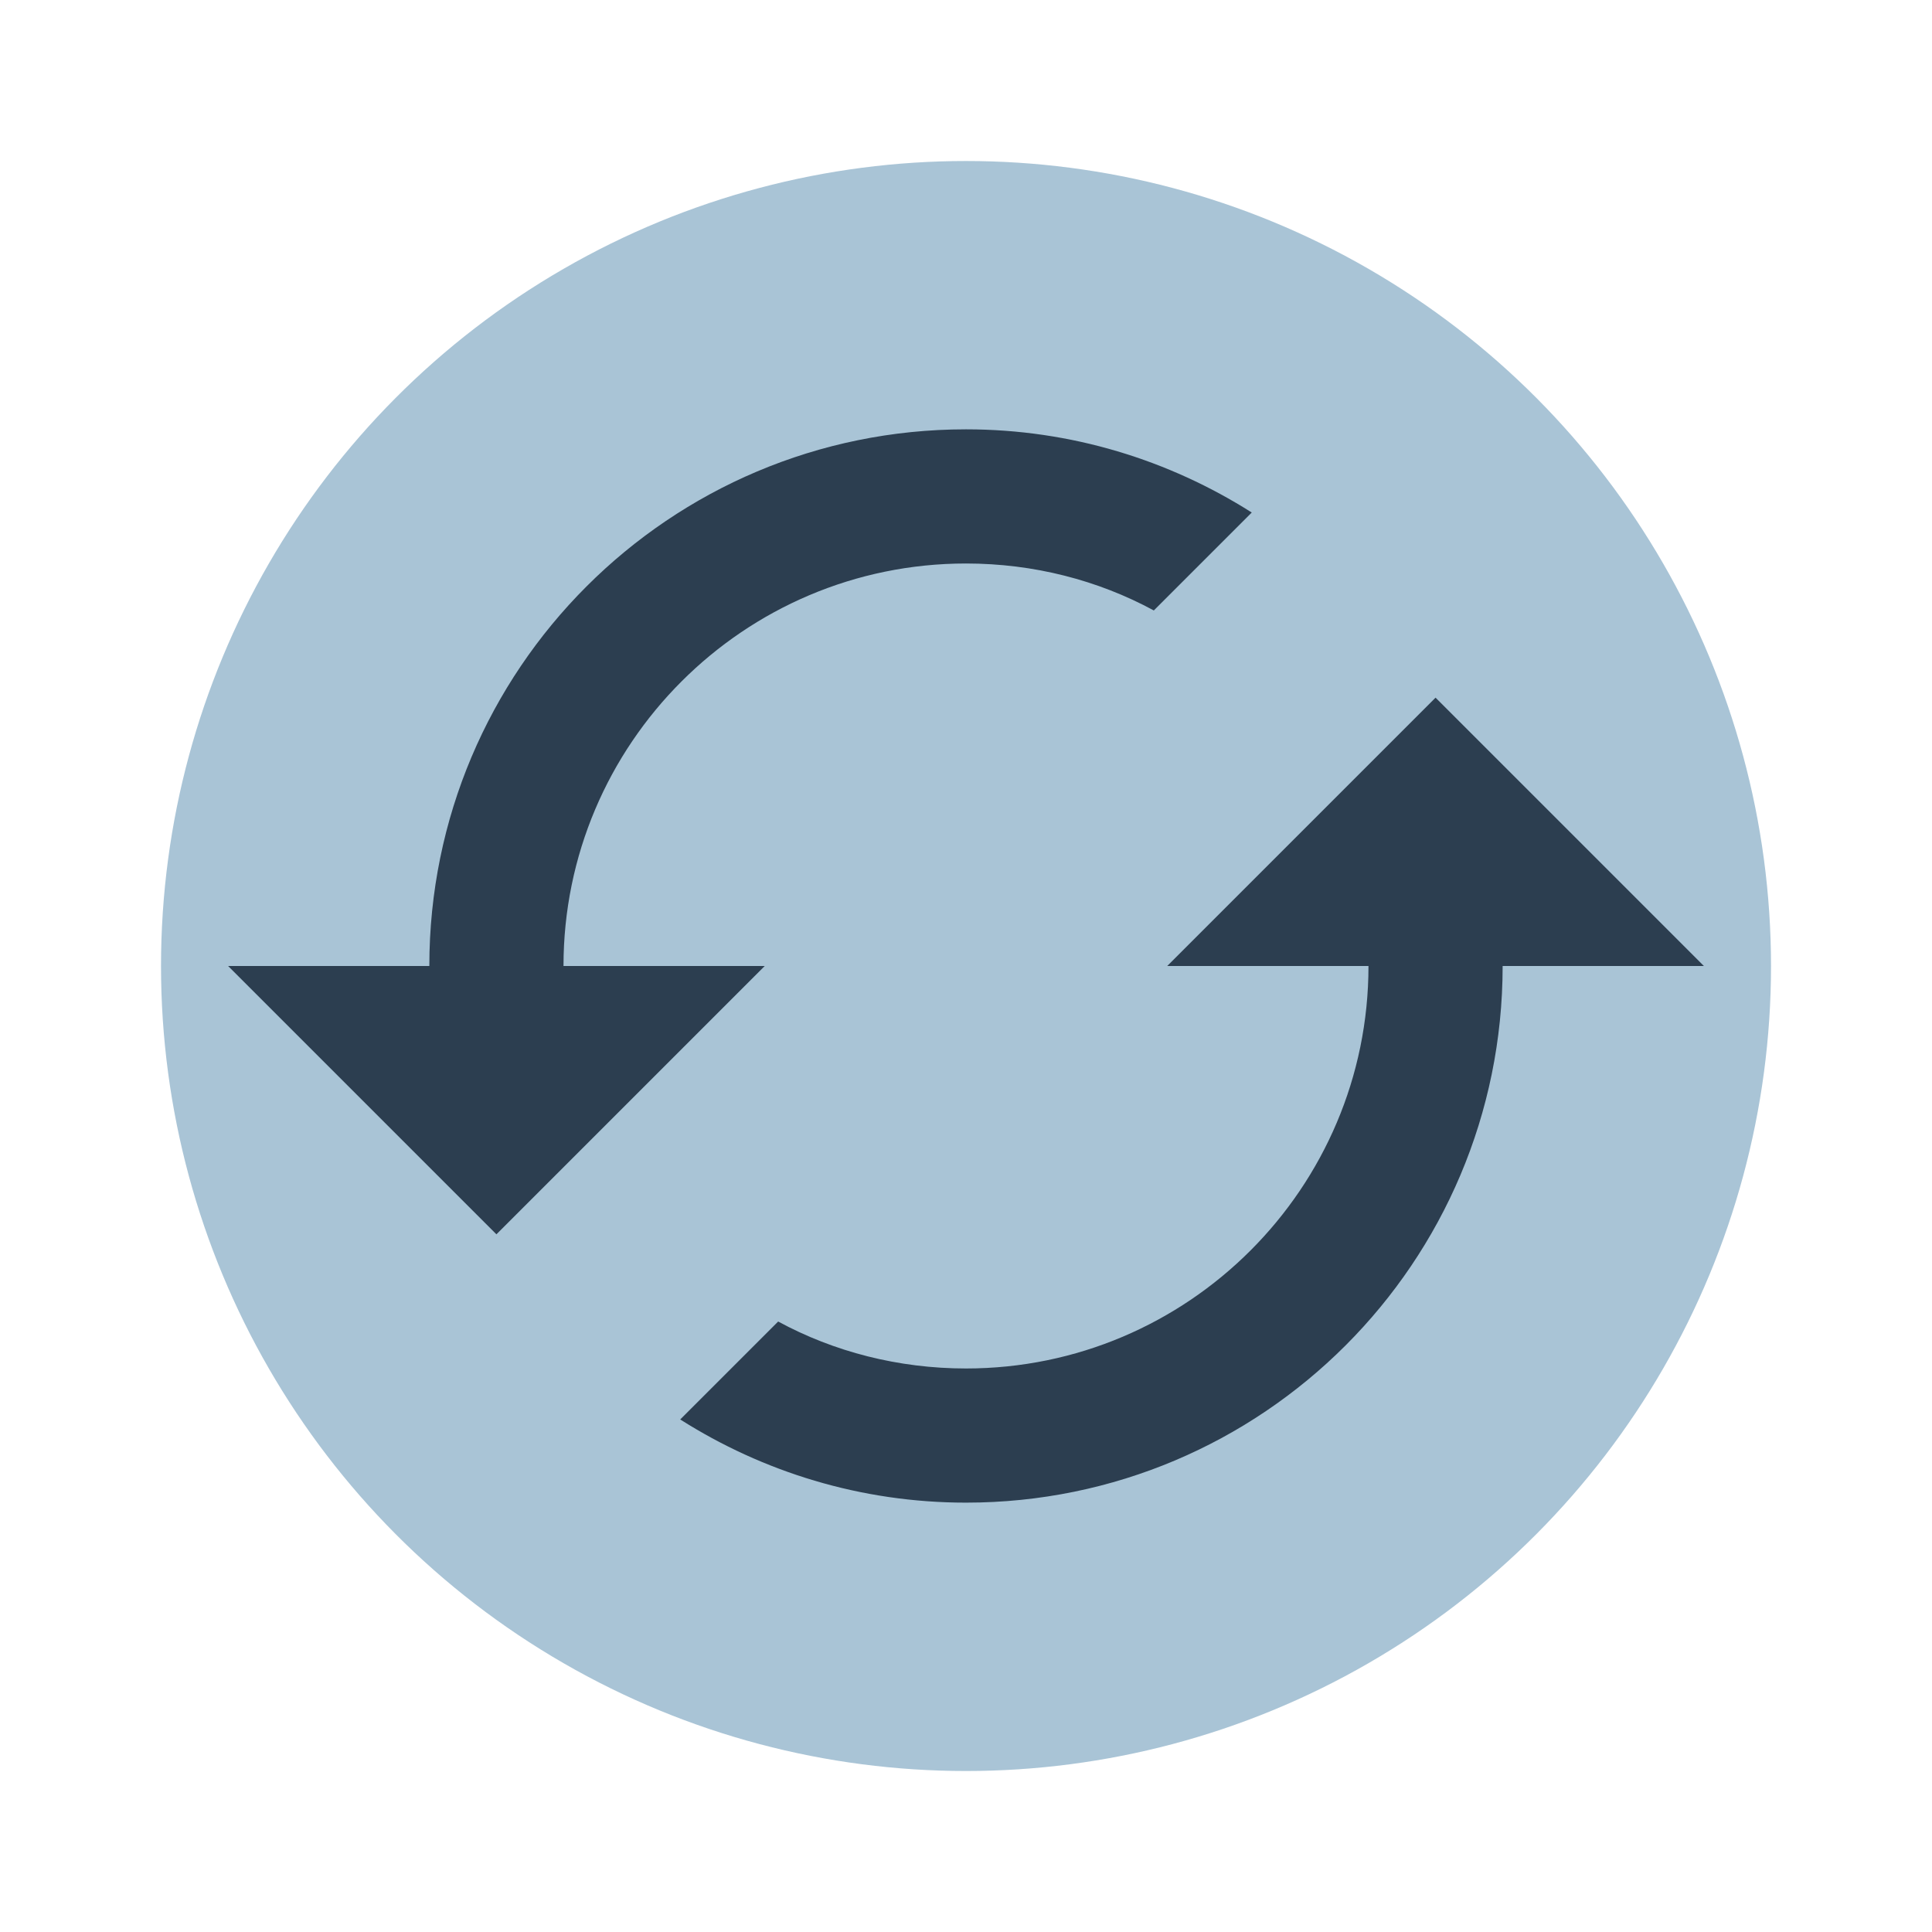
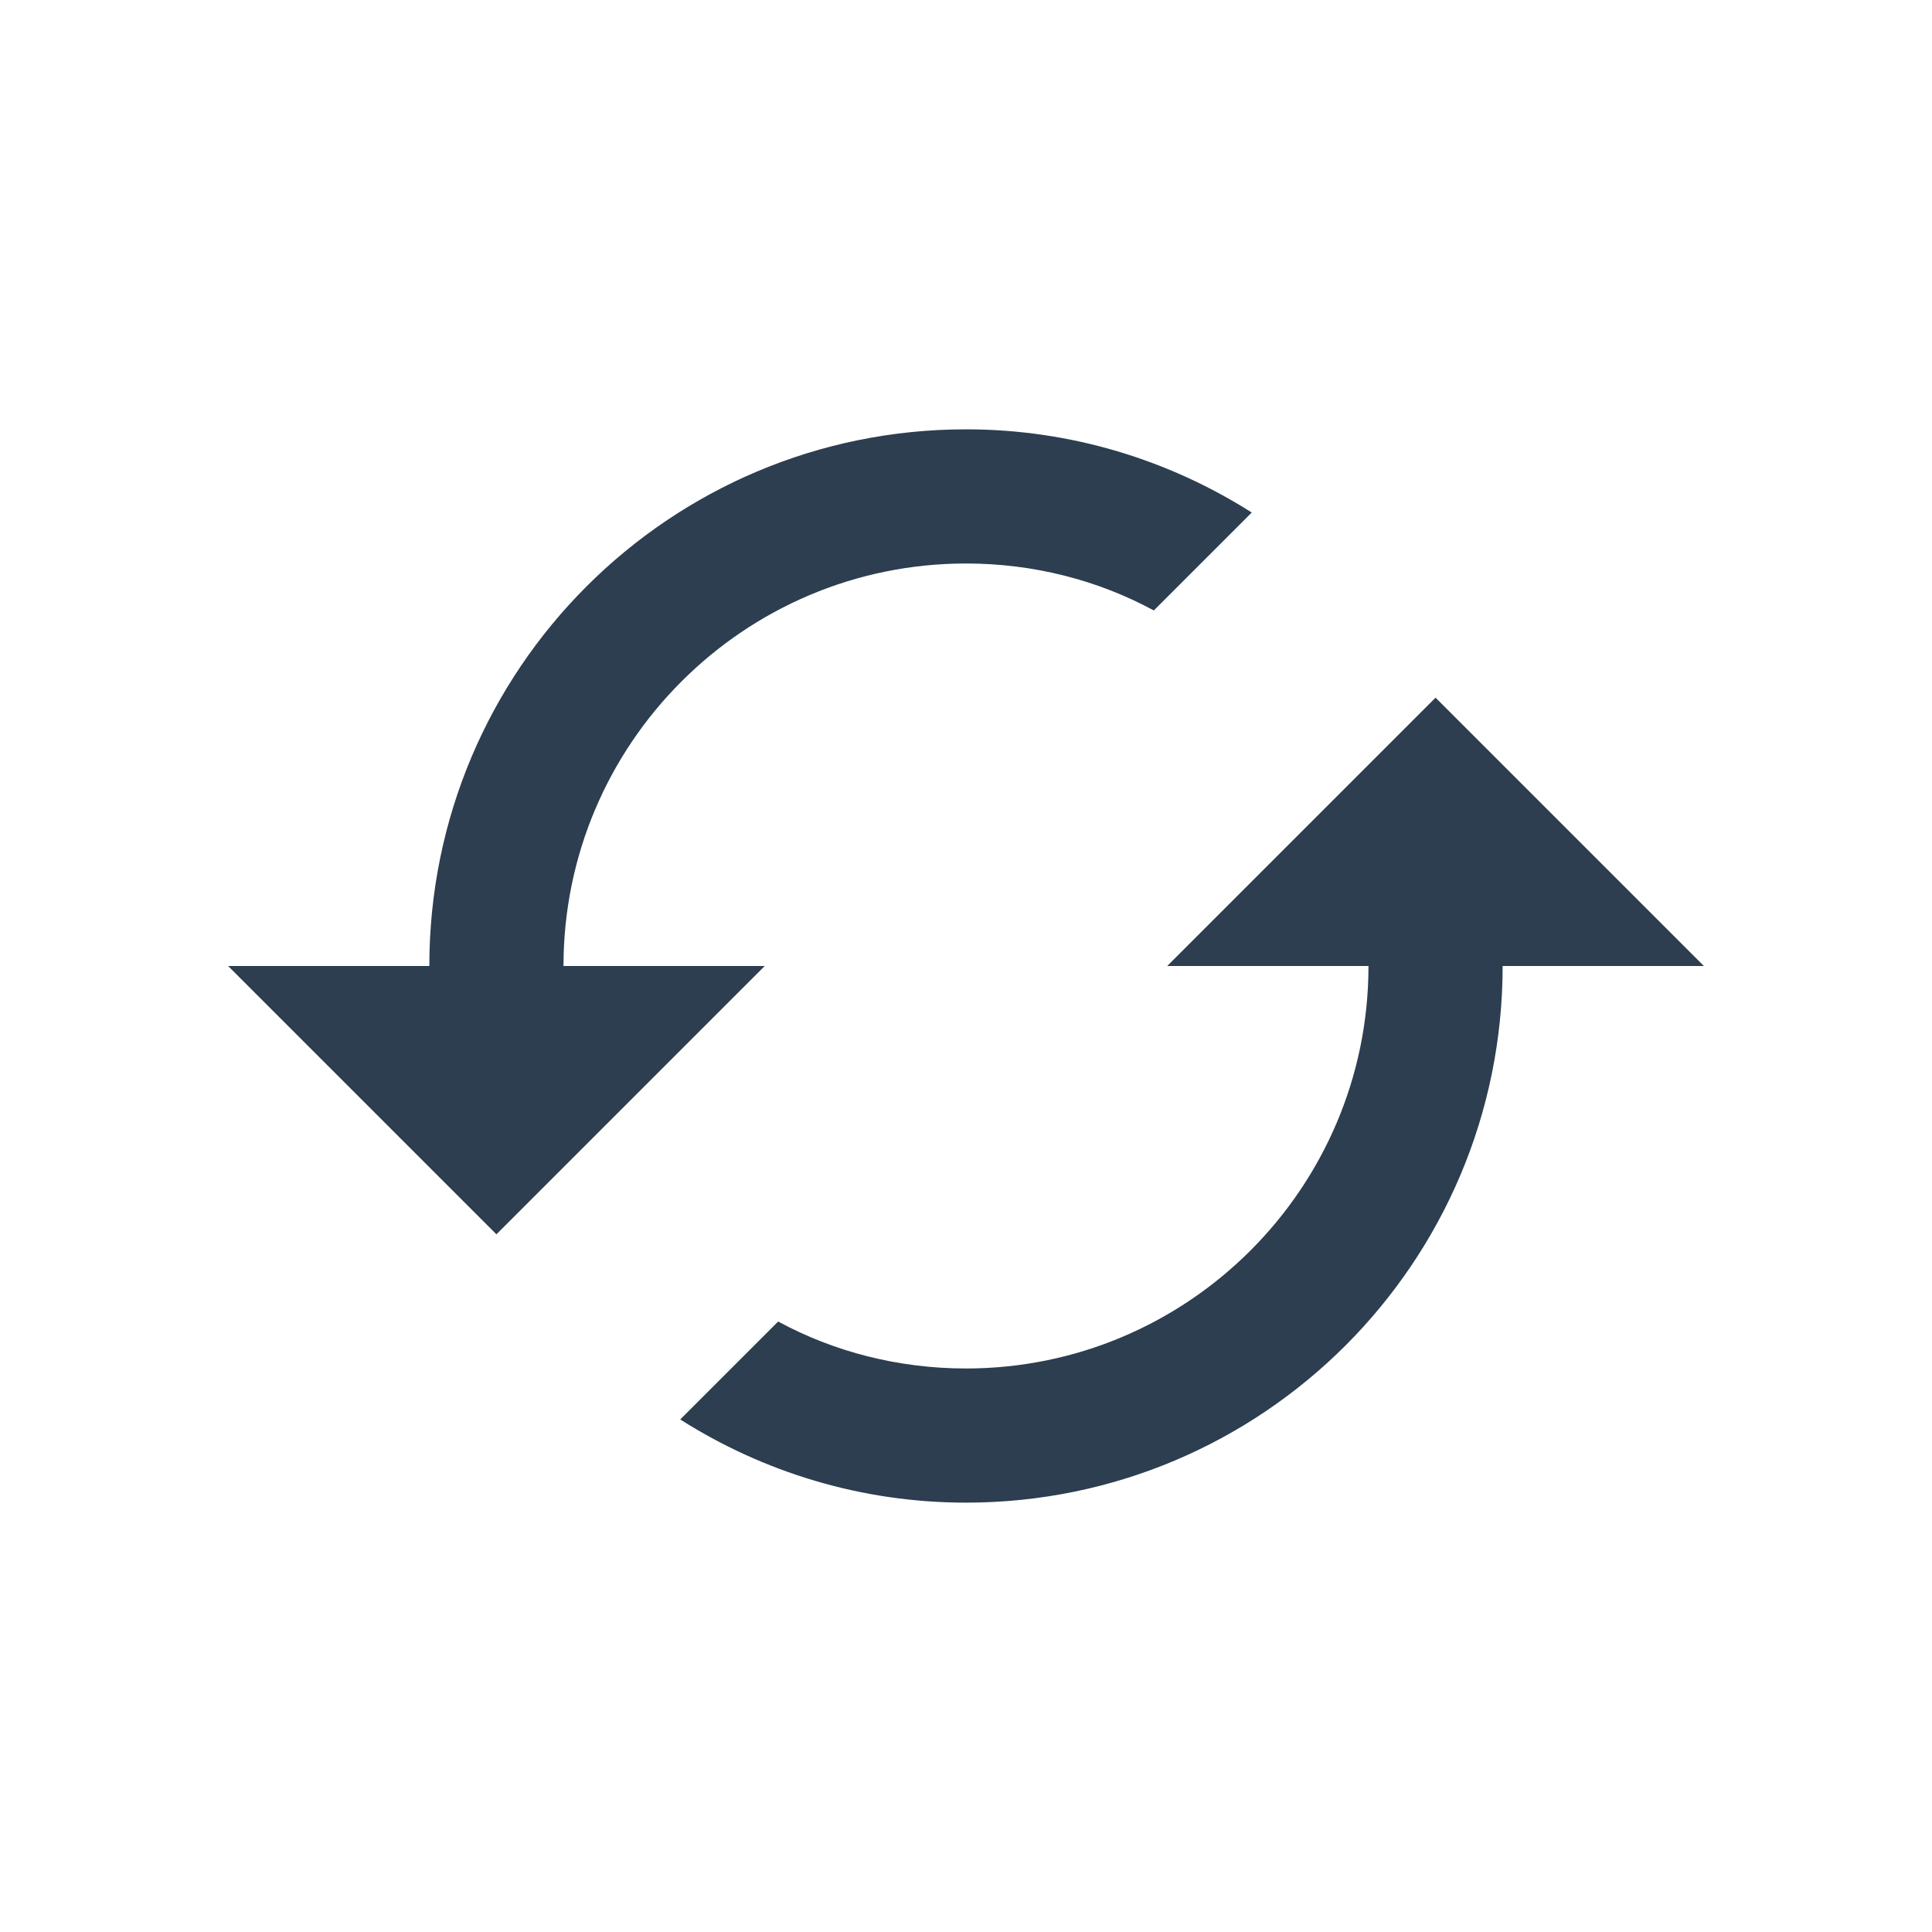
<svg xmlns="http://www.w3.org/2000/svg" xml:space="preserve" id="svg1" version="1.1" viewBox="0 0 79.375 79.375" height="300" width="300">
  <defs id="defs1" />
  <g id="layer1">
-     <circle r="33.073" cy="39.688" cx="39.688" id="path1" style="fill:#a9c4d6;fill-opacity:1;stroke-width:0.265" />
    <g transform="matrix(2.756,0,0,2.756,6.615,6.615)" id="g2" style="display:inline;fill:#2c3e50">
      <path id="path1-2" fill="none" d="M 0,0 H 24 V 24 H 0 Z" />
      <path id="path2" d="m 19,8 -4,4 h 3 c 0,3.31 -2.69,6 -6,6 -1.01,0 -1.97,-0.25 -2.8,-0.7 L 7.74,18.76 C 8.97,19.54 10.43,20 12,20 c 4.42,0 8,-3.58 8,-8 h 3 z M 6,12 c 0,-3.31 2.69,-6 6,-6 1.01,0 1.97,0.25 2.8,0.7 L 16.26,5.24 C 15.03,4.46 13.57,4 12,4 7.58,4 4,7.58 4,12 H 1 l 4,4 4,-4 z" />
    </g>
    <g transform="matrix(2.756,0,0,2.756,6.615,6.615)" id="g3" style="display:none;fill:#2c3e50">
-       <path id="path1-6" fill="none" d="M 0,0 H 24 V 24 H 0 Z" />
+       <path id="path1-6" fill="none" d="M 0,0 H 24 V 24 Z" />
      <path id="path2-5" d="M 12,4 V 1 L 8,5 12,9 V 6 c 3.31,0 6,2.69 6,6 0,1.01 -0.25,1.97 -0.7,2.8 l 1.46,1.46 C 19.54,15.03 20,13.57 20,12 20,7.58 16.42,4 12,4 Z m 0,14 C 8.69,18 6,15.31 6,12 6,10.99 6.25,10.03 6.7,9.2 L 5.24,7.74 C 4.46,8.97 4,10.43 4,12 c 0,4.42 3.58,8 8,8 v 3 l 4,-4 -4,-4 z" />
    </g>
  </g>
</svg>